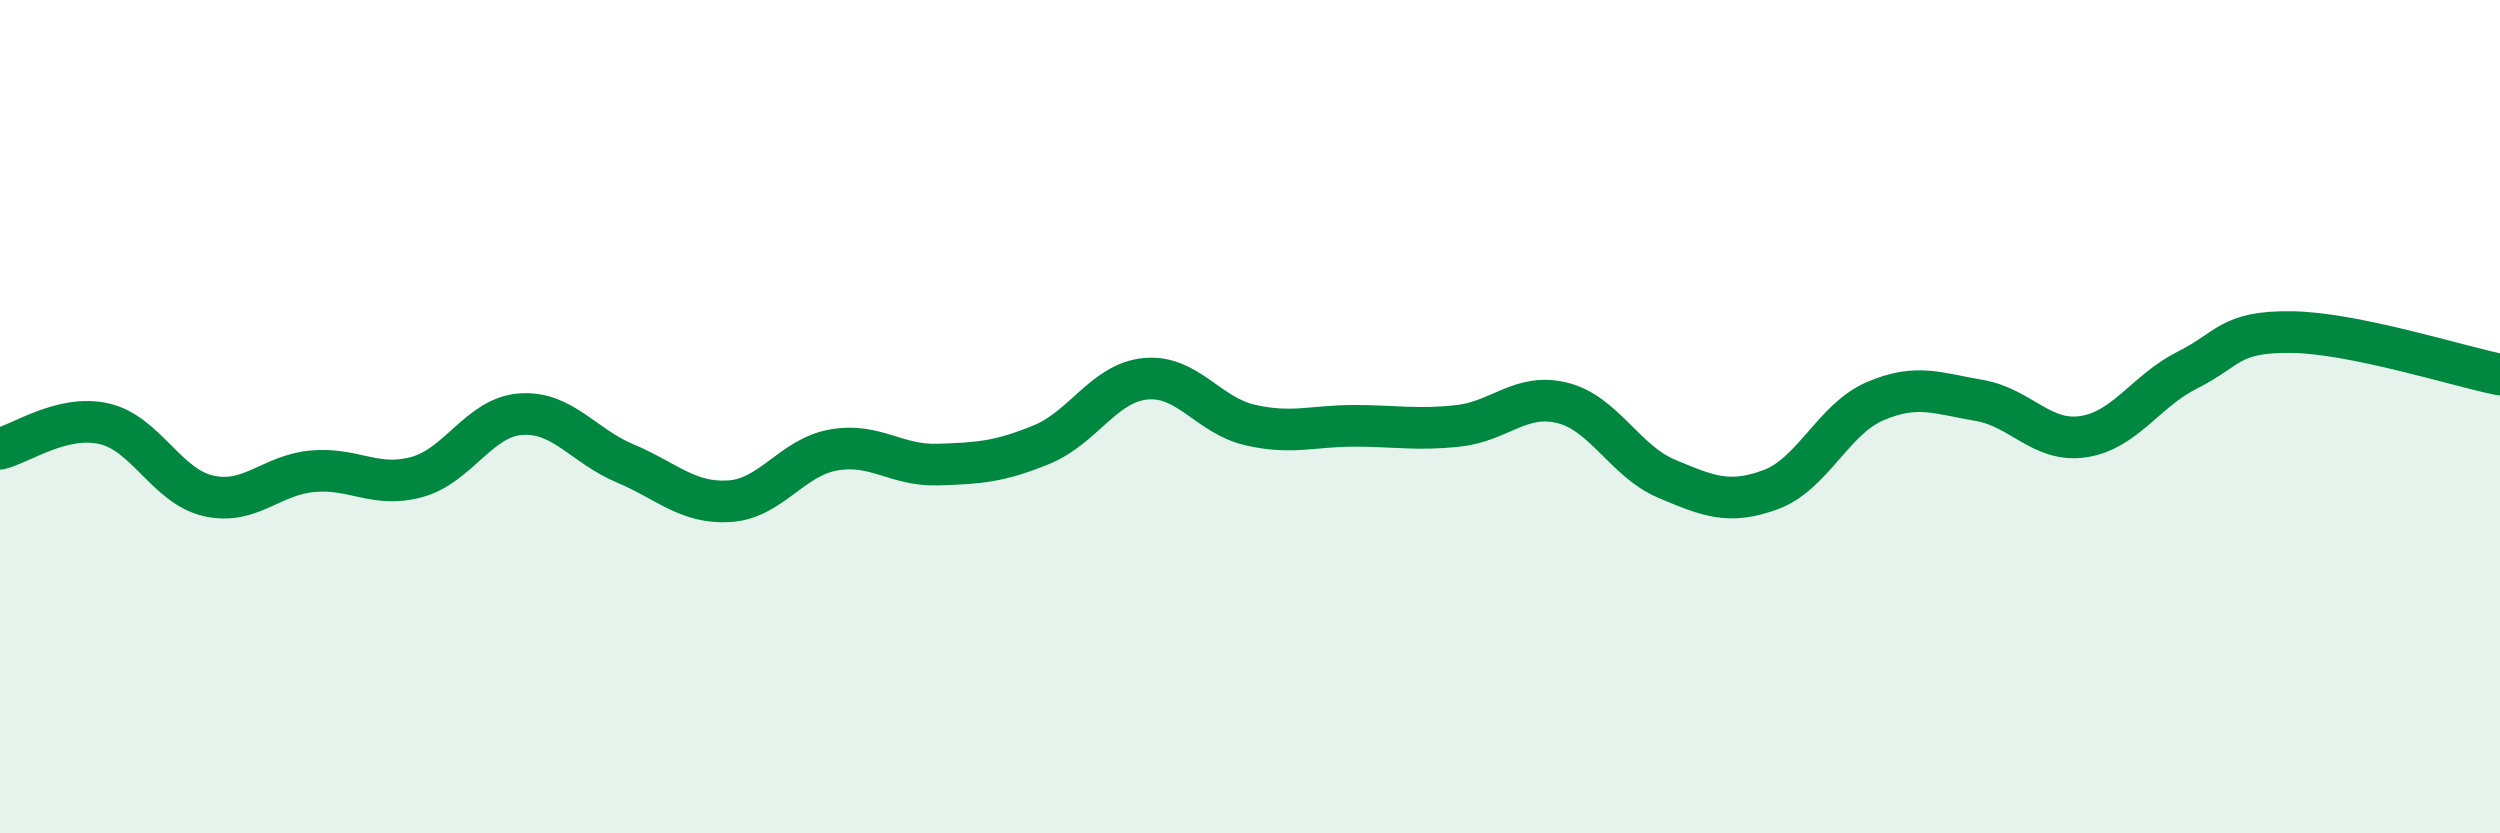
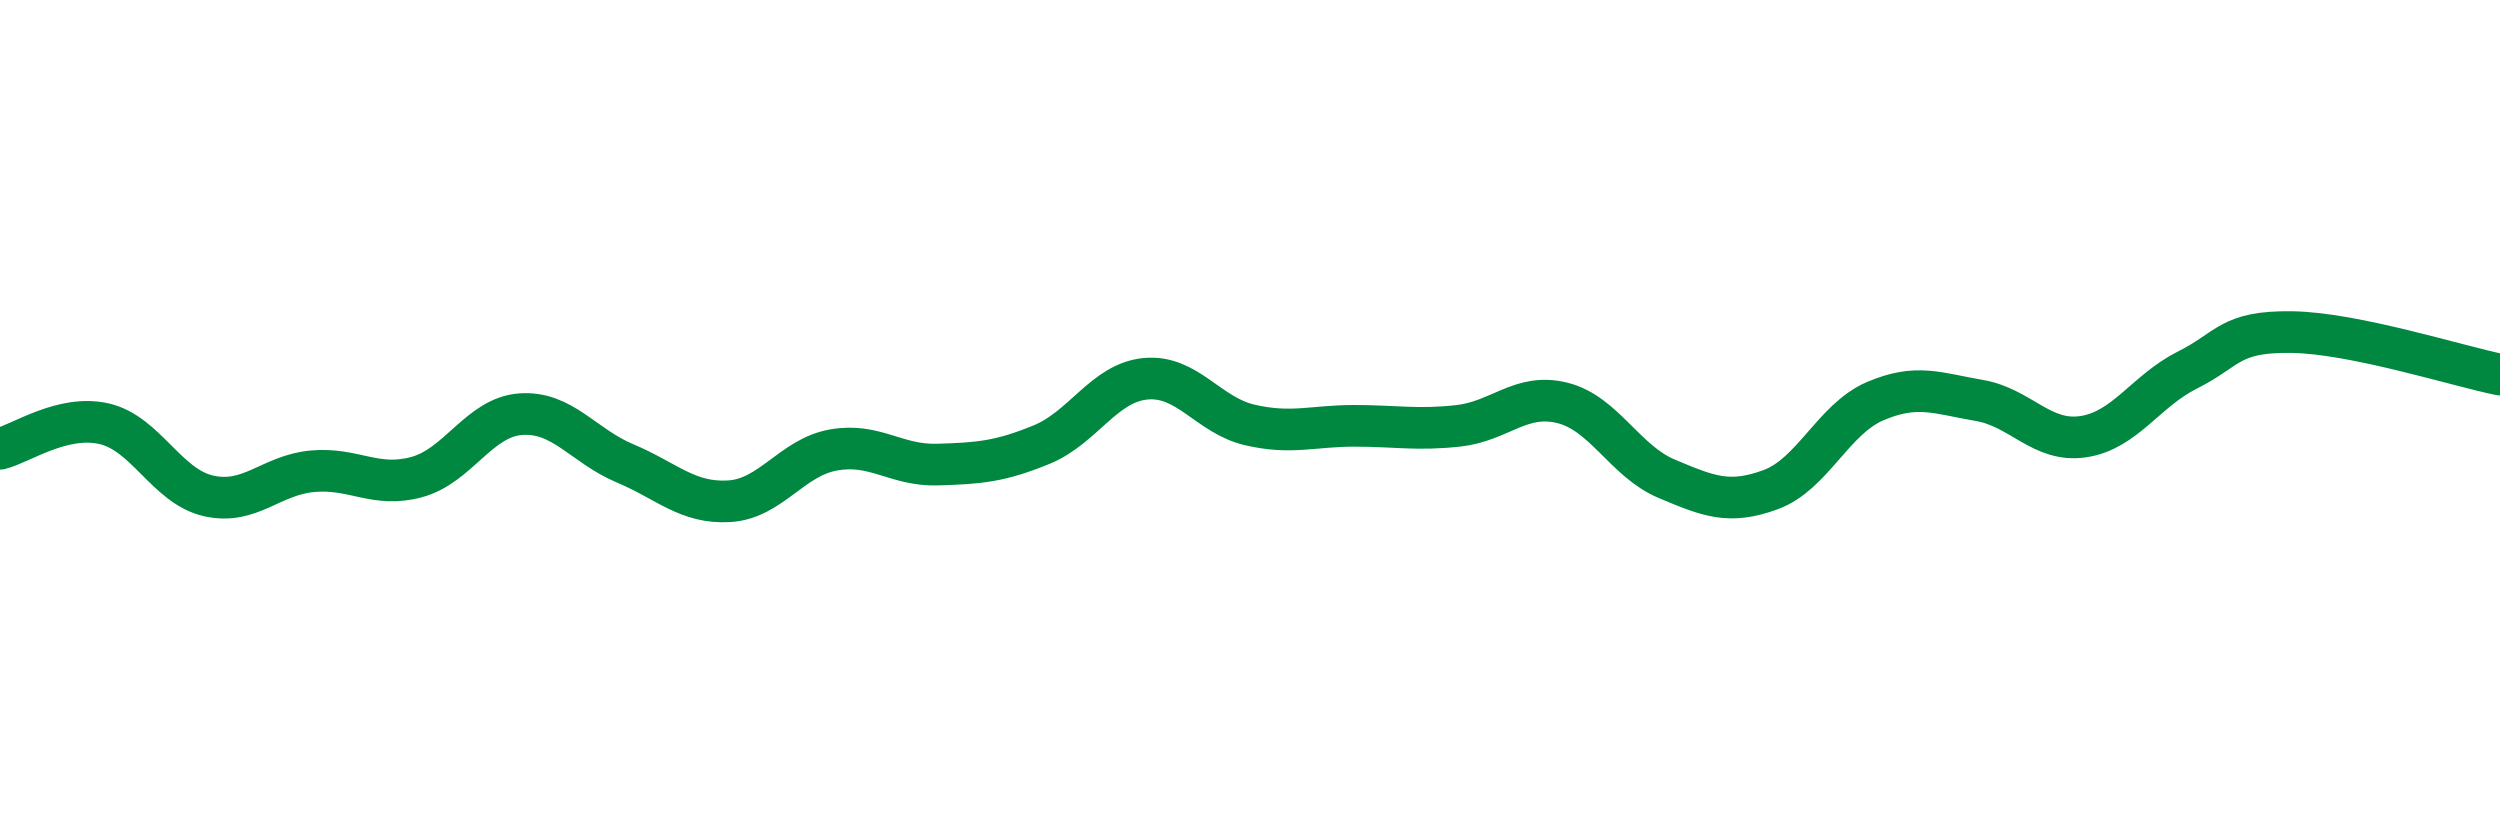
<svg xmlns="http://www.w3.org/2000/svg" width="60" height="20" viewBox="0 0 60 20">
-   <path d="M 0,10.77 C 0.5,10.65 1.5,9.94 2.5,10.17 C 3.5,10.4 4,11.67 5,11.9 C 6,12.13 6.5,11.4 7.5,11.31 C 8.5,11.22 9,11.72 10,11.45 C 11,11.18 11.5,10.01 12.5,9.94 C 13.5,9.87 14,10.7 15,11.12 C 16,11.54 16.5,12.09 17.5,12.03 C 18.5,11.97 19,10.98 20,10.8 C 21,10.62 21.5,11.18 22.5,11.15 C 23.5,11.12 24,11.08 25,10.67 C 26,10.26 26.5,9.18 27.5,9.09 C 28.5,9 29,9.97 30,10.2 C 31,10.43 31.5,10.22 32.5,10.22 C 33.5,10.22 34,10.33 35,10.22 C 36,10.11 36.5,9.42 37.5,9.67 C 38.5,9.92 39,11.07 40,11.49 C 41,11.91 41.5,12.12 42.5,11.75 C 43.5,11.38 44,10.06 45,9.63 C 46,9.2 46.5,9.44 47.5,9.61 C 48.5,9.78 49,10.63 50,10.48 C 51,10.33 51.5,9.38 52.5,8.88 C 53.5,8.38 53.5,7.95 55,7.97 C 56.5,7.99 59,8.79 60,8.99L60 20L0 20Z" fill="#008740" opacity="0.1" stroke-linecap="round" stroke-linejoin="round" />
  <path d="M 0,10.77 C 0.5,10.65 1.5,9.94 2.5,10.17 C 3.5,10.4 4,11.67 5,11.9 C 6,12.13 6.5,11.4 7.5,11.31 C 8.5,11.22 9,11.72 10,11.45 C 11,11.18 11.5,10.01 12.5,9.94 C 13.5,9.87 14,10.7 15,11.12 C 16,11.54 16.5,12.09 17.5,12.03 C 18.5,11.97 19,10.98 20,10.8 C 21,10.62 21.5,11.18 22.5,11.15 C 23.5,11.12 24,11.08 25,10.67 C 26,10.26 26.5,9.18 27.5,9.09 C 28.5,9 29,9.97 30,10.2 C 31,10.43 31.5,10.22 32.5,10.22 C 33.5,10.22 34,10.33 35,10.22 C 36,10.11 36.5,9.42 37.5,9.67 C 38.5,9.92 39,11.07 40,11.49 C 41,11.91 41.5,12.12 42.5,11.75 C 43.5,11.38 44,10.06 45,9.63 C 46,9.2 46.5,9.44 47.5,9.61 C 48.5,9.78 49,10.63 50,10.48 C 51,10.33 51.5,9.38 52.5,8.88 C 53.5,8.38 53.5,7.95 55,7.97 C 56.5,7.99 59,8.79 60,8.99" stroke="#008740" stroke-width="1" fill="none" stroke-linecap="round" stroke-linejoin="round" />
</svg>